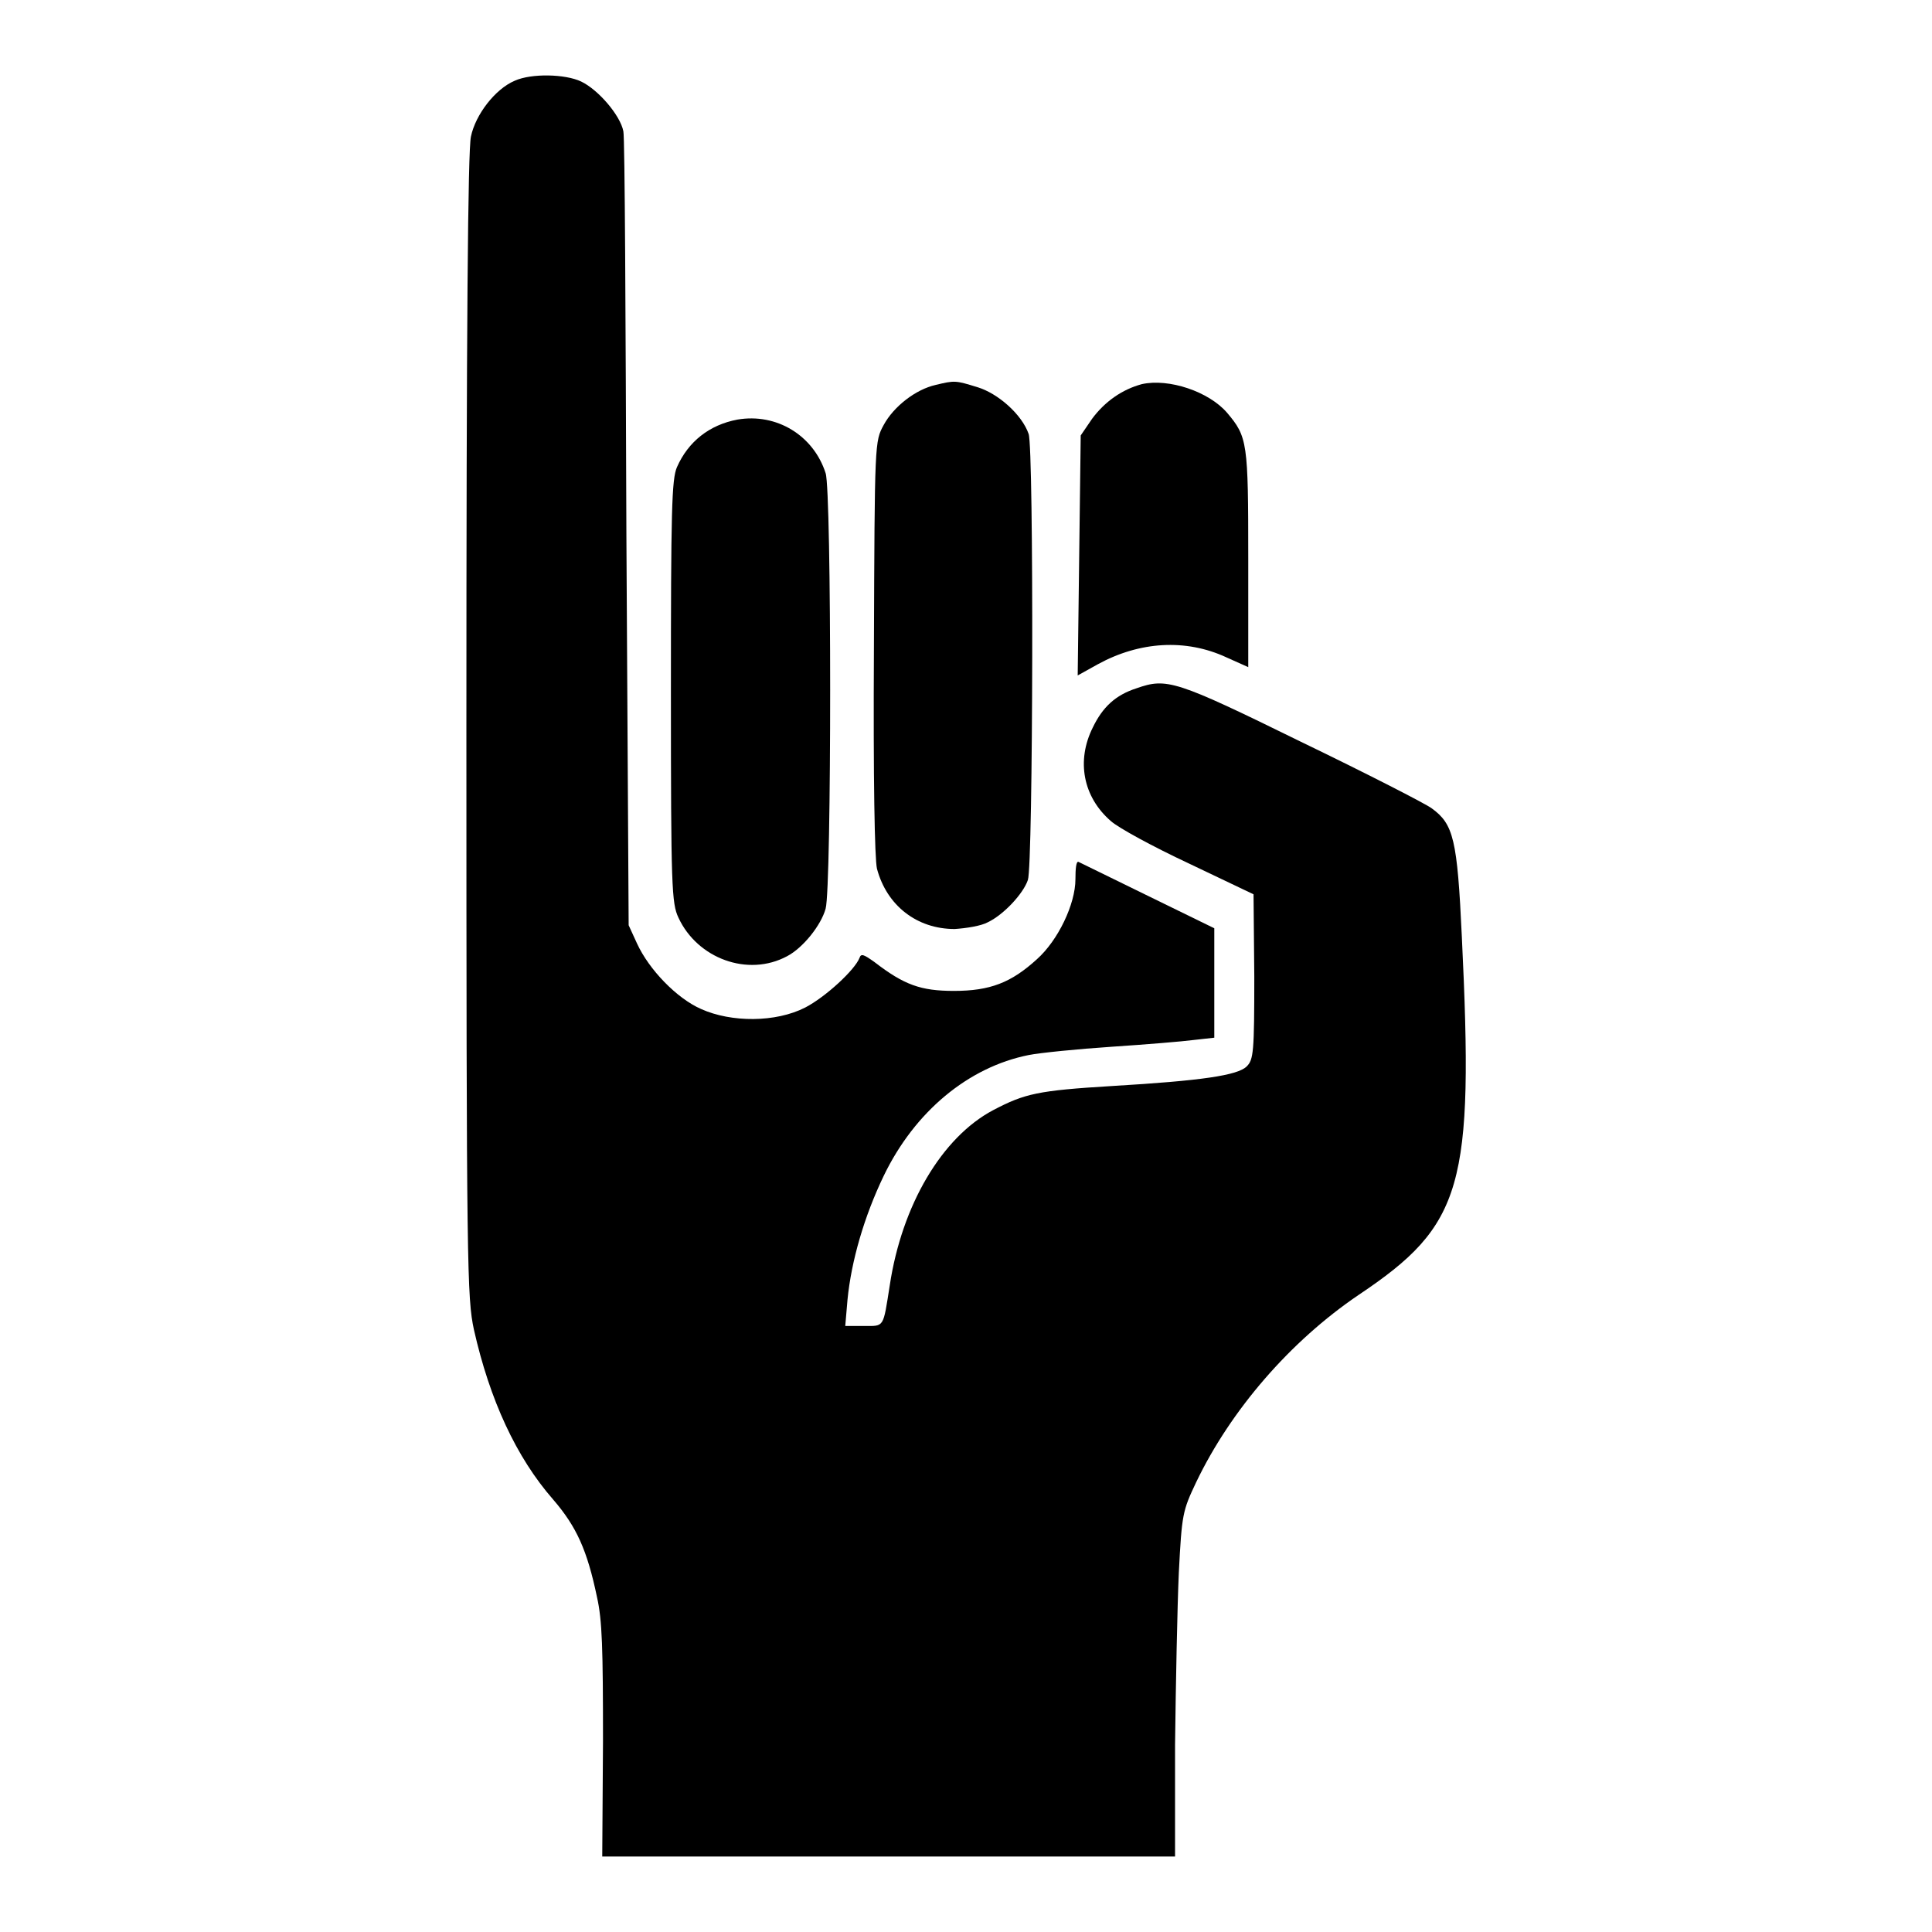
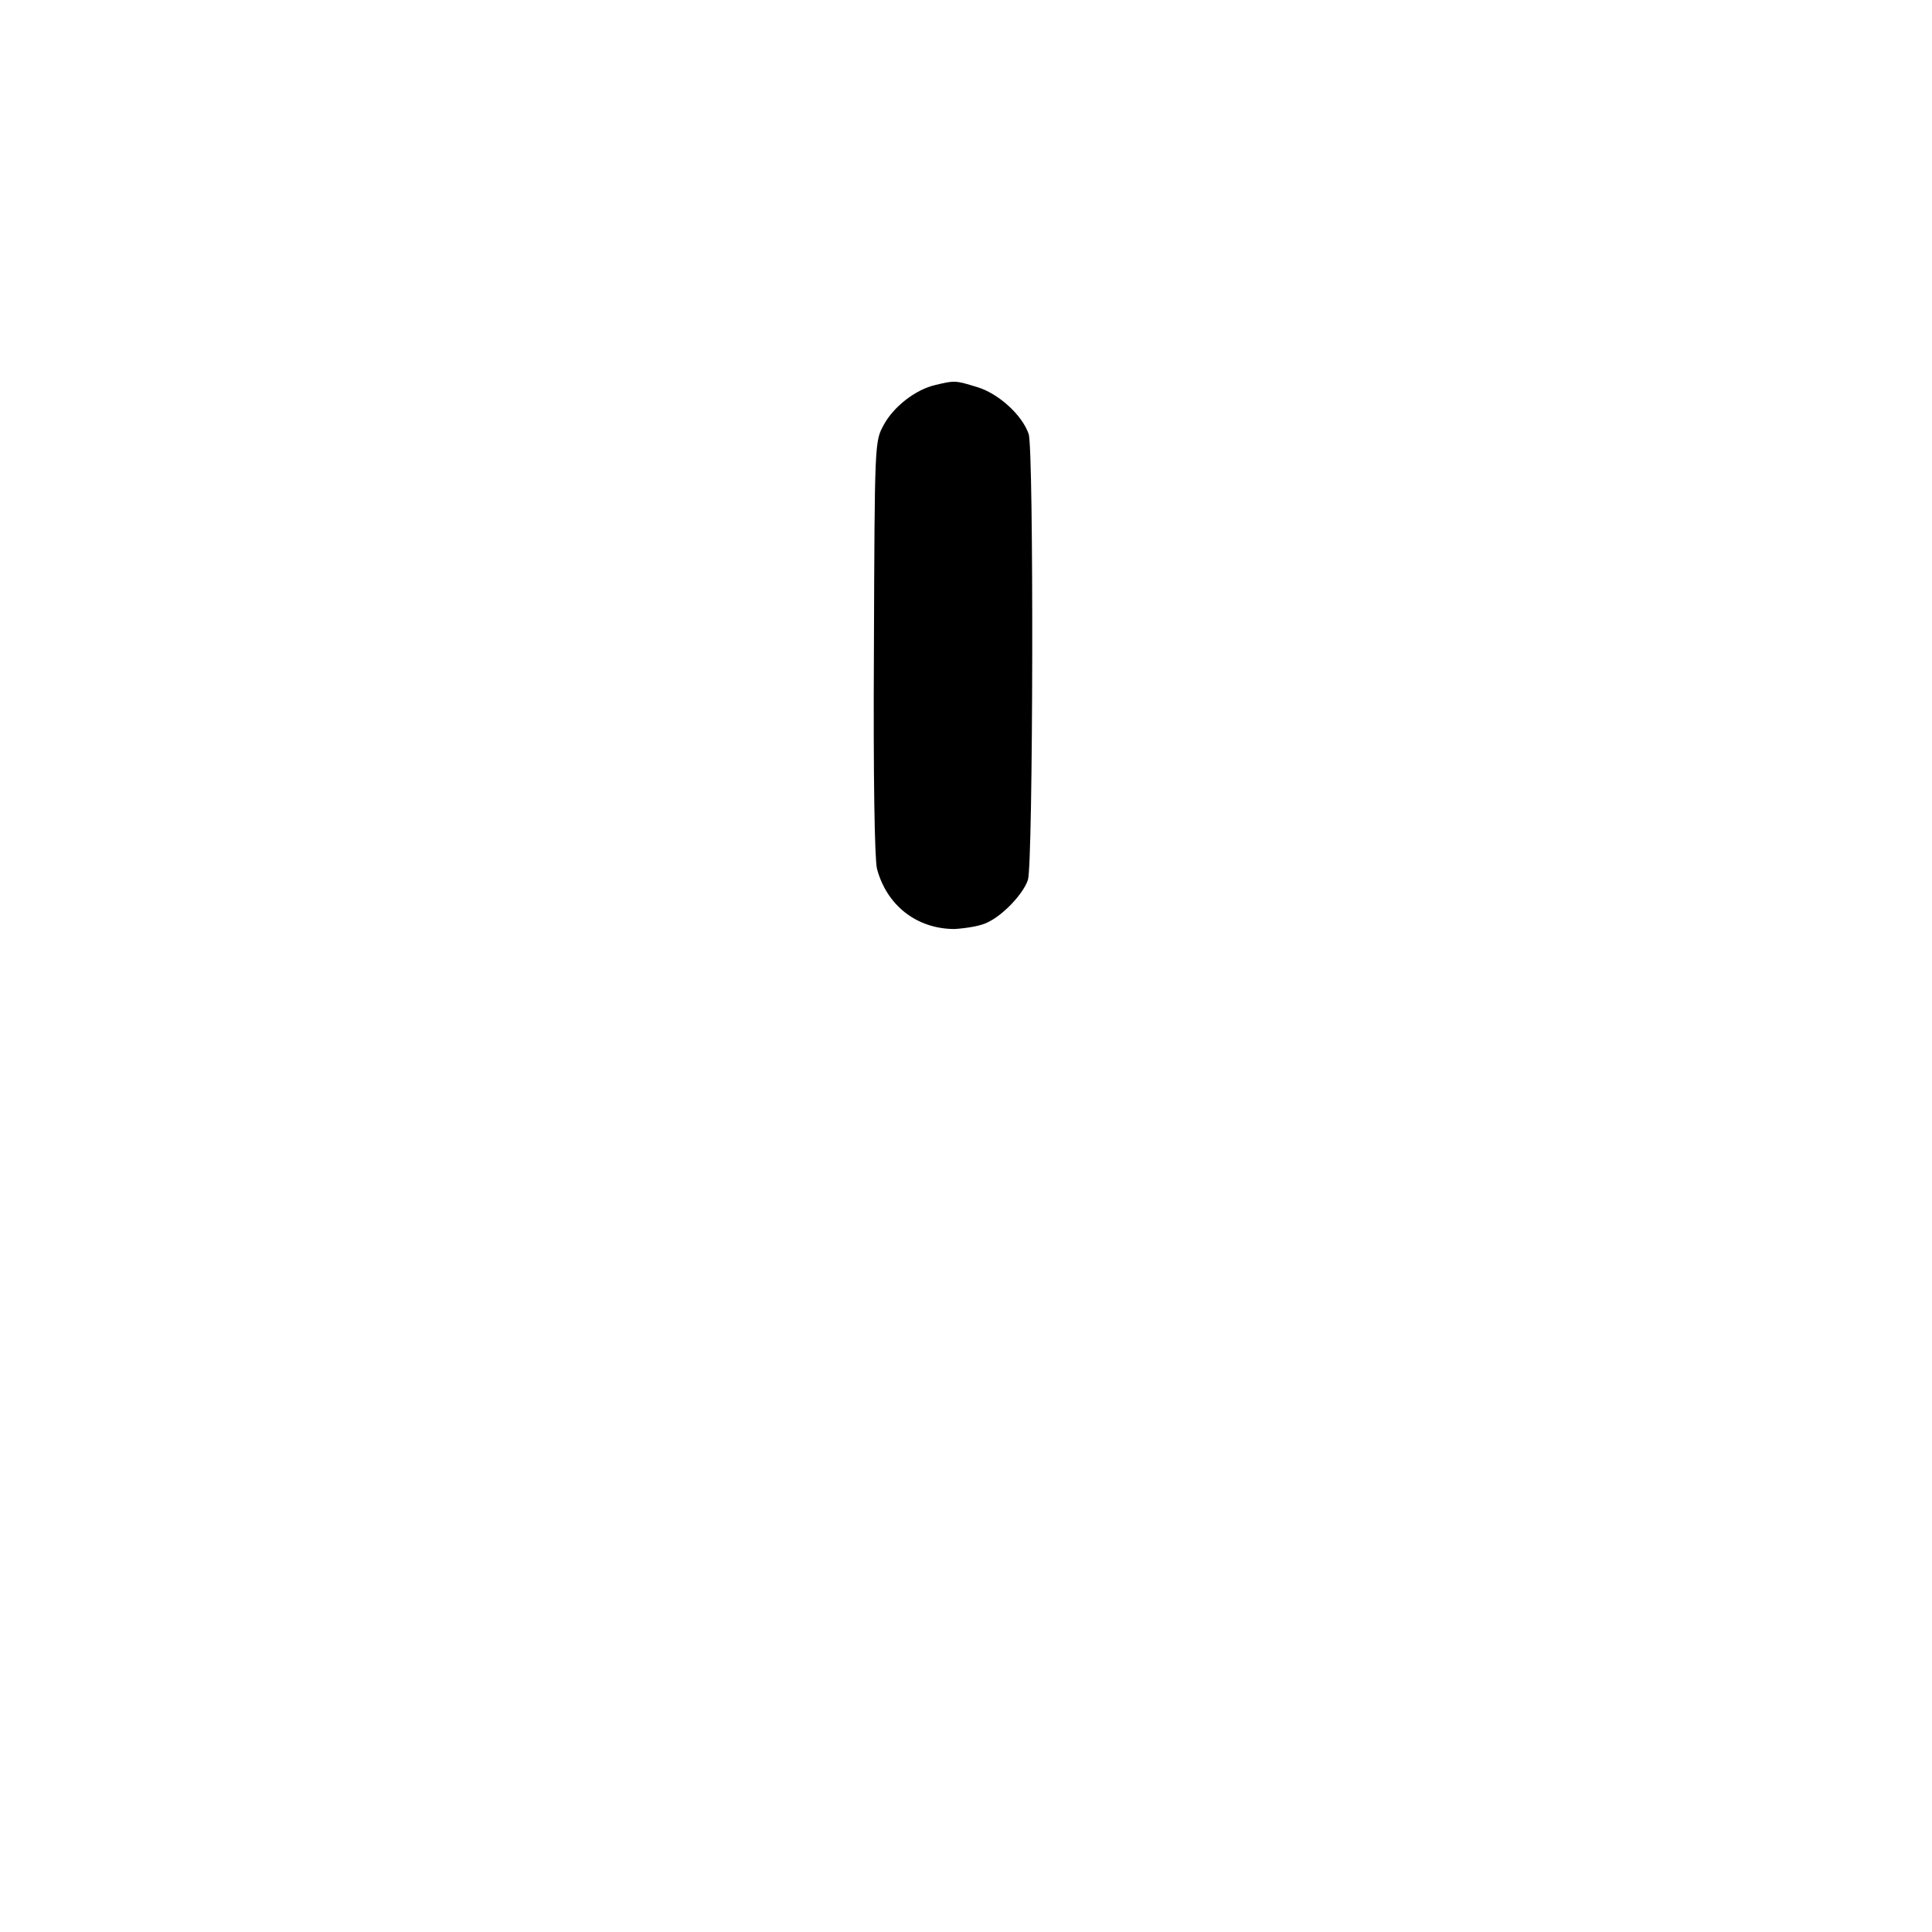
<svg xmlns="http://www.w3.org/2000/svg" version="1.1" x="0px" y="0px" viewBox="0 0 256 256" enable-background="new 0 0 256 256" xml:space="preserve">
  <g>
    <g>
      <g>
-         <path fill="#000000" d="M68.2,10.7c-2.6,1.1-5.2,4.5-5.8,7.4C62,20,61.8,42.9,61.8,96.3c0,72.2,0.1,75.7,1,79.9c2.1,9.3,5.6,16.9,10.5,22.5c3.1,3.6,4.5,6.7,5.8,12.9c0.7,3.1,0.8,6.8,0.8,19.1L79.8,246h38h37.9v-14.8c0.1-8.1,0.3-18.4,0.5-22.8c0.4-7.8,0.5-8.2,2.3-12c4.6-9.6,12.5-18.7,21.5-24.8c13.9-9.3,15.3-14.4,13.7-47.5c-0.6-12.9-1.1-14.9-4-17c-0.8-0.6-8.6-4.6-17.3-8.8c-16.7-8.2-17.8-8.5-21.8-7.1c-2.8,0.9-4.5,2.5-5.8,5.2c-2.2,4.4-1.3,9.2,2.4,12.4c1,0.9,5.6,3.4,10.3,5.6l8.6,4.1l0.1,10.9c0,10-0.1,11-1,11.9c-1.2,1.2-6,1.9-17.8,2.6c-9.9,0.6-11.6,1-15.8,3.2c-6.8,3.6-12.1,12.6-13.7,23.2c-0.9,5.7-0.7,5.4-3.4,5.4H112l0.3-3.5c0.5-5.1,2.2-11,4.8-16.4c4.1-8.5,11.2-14.4,19.2-16c1.5-0.3,6.5-0.8,11-1.1c4.5-0.3,9.4-0.7,10.9-0.9l2.7-0.3v-7.2V123l-8.8-4.3c-4.9-2.4-9-4.4-9.2-4.5c-0.3-0.1-0.4,0.9-0.4,2.3c0,3.3-2.3,8.1-5.1,10.6c-3.4,3.1-6.2,4.2-11,4.2c-4.4,0-6.6-0.8-10.5-3.8c-1.4-1-1.8-1.2-2-0.6c-0.6,1.6-4.5,5.2-7.2,6.6c-3.9,2-9.8,2-13.8,0.2c-3.2-1.4-6.9-5.2-8.5-8.7l-1.1-2.4L83,70.8c-0.1-28.5-0.2-52.5-0.4-53.4c-0.4-2.1-3.3-5.5-5.6-6.6C74.9,9.8,70.4,9.7,68.2,10.7z" />
        <path fill="#000000" d="M124,51c-2.7,0.6-5.6,2.9-6.9,5.3c-1.2,2.2-1.2,2.2-1.3,29.5c-0.1,17.6,0.1,28,0.4,29.3c1.3,4.9,5.3,8,10.3,8c1.5-0.1,3.5-0.4,4.4-0.9c2.1-1,4.7-3.8,5.3-5.6c0.7-1.9,0.8-57.2,0.1-59.1c-0.9-2.6-4.1-5.4-6.8-6.2C126.6,50.4,126.5,50.4,124,51z" />
-         <path fill="#000000" d="M151.3,50.9c-2.6,0.7-4.9,2.3-6.6,4.6l-1.5,2.2L143,73.6l-0.2,15.9l2.7-1.5c5.5-3,11.6-3.4,17-0.9l2.9,1.3V74c0-15.4-0.1-16.1-2.8-19.3C160.2,51.9,154.9,50.1,151.3,50.9z" />
-         <path fill="#000000" d="M97.7,55.6c-3.7,0.7-6.5,2.9-8,6.3c-0.7,1.6-0.8,5.8-0.8,29.8c0,25.9,0.1,28,1,29.9c2.5,5.4,9.2,7.9,14.4,5.1c2.1-1.1,4.5-4.1,5.1-6.3c0.8-2.8,0.8-55.4,0-57.7C107.8,57.7,102.9,54.7,97.7,55.6z" />
      </g>
    </g>
  </g>
</svg>